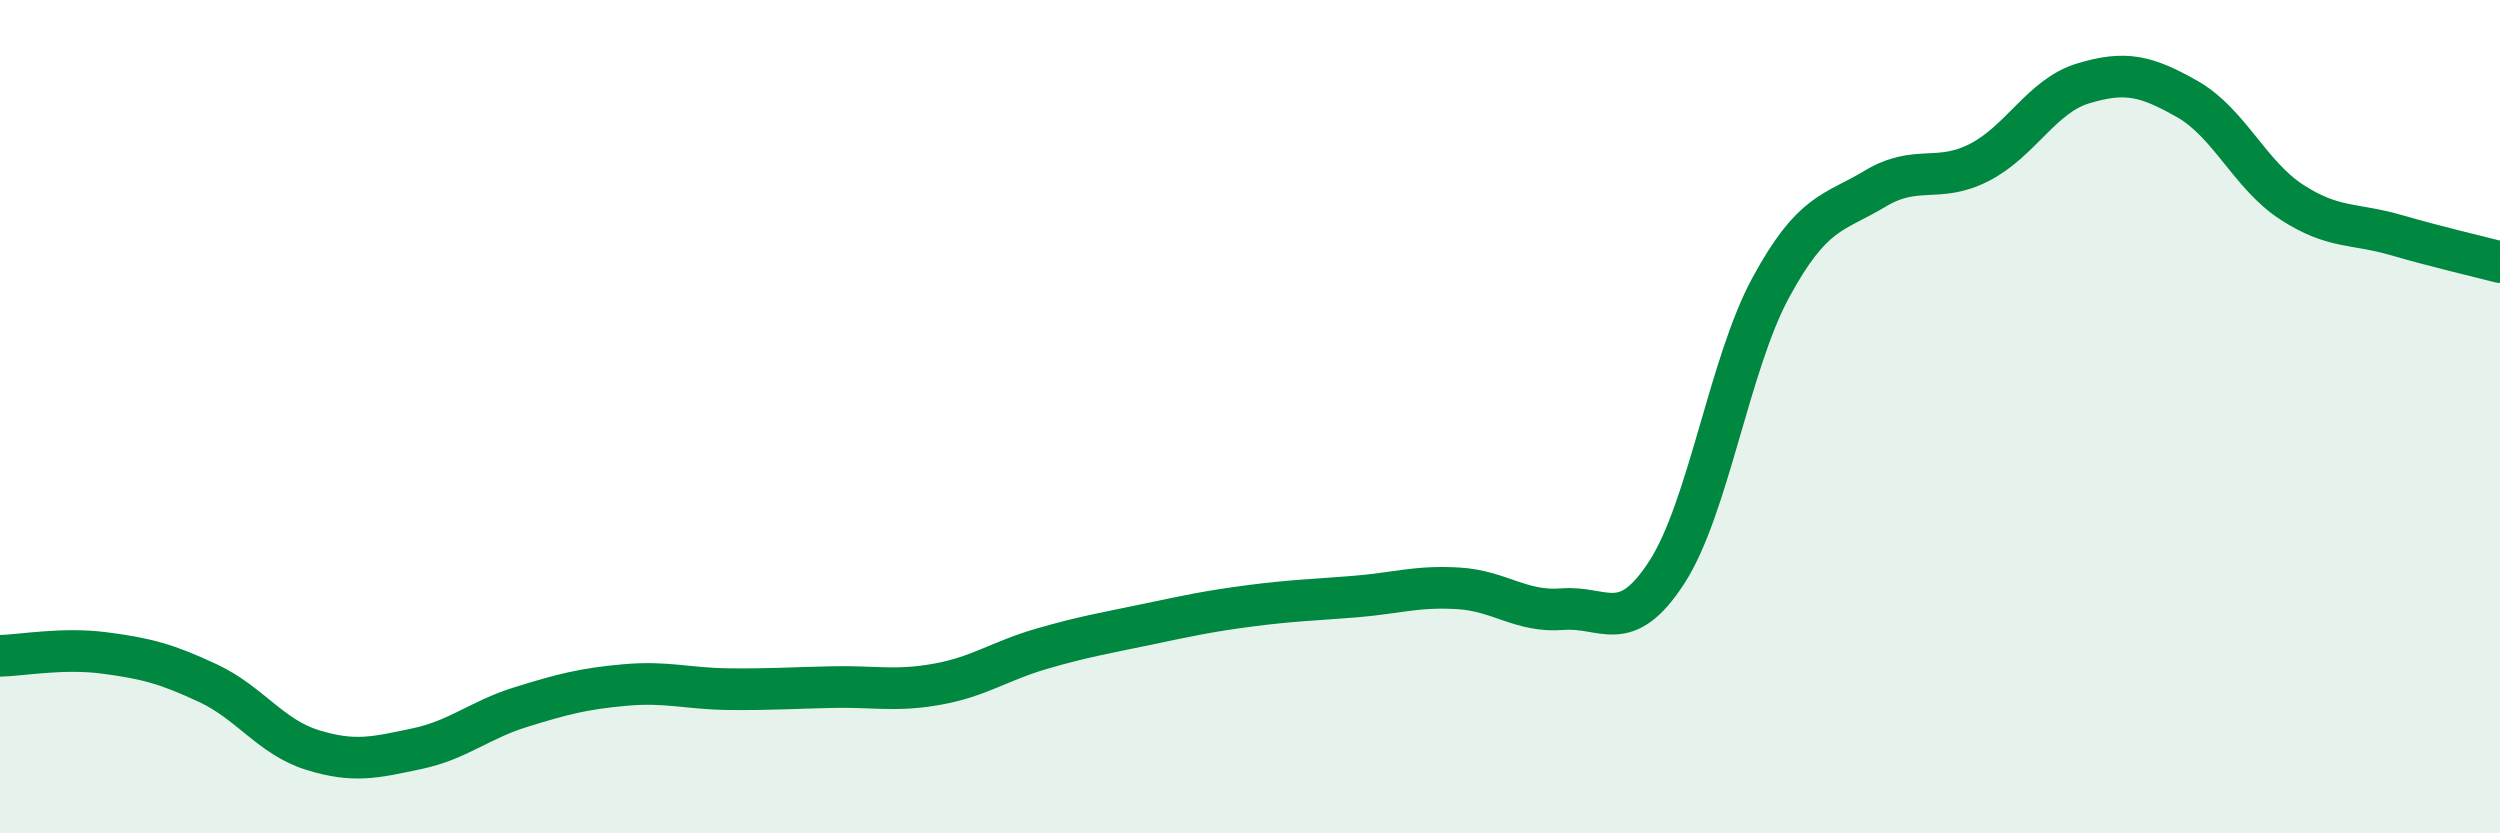
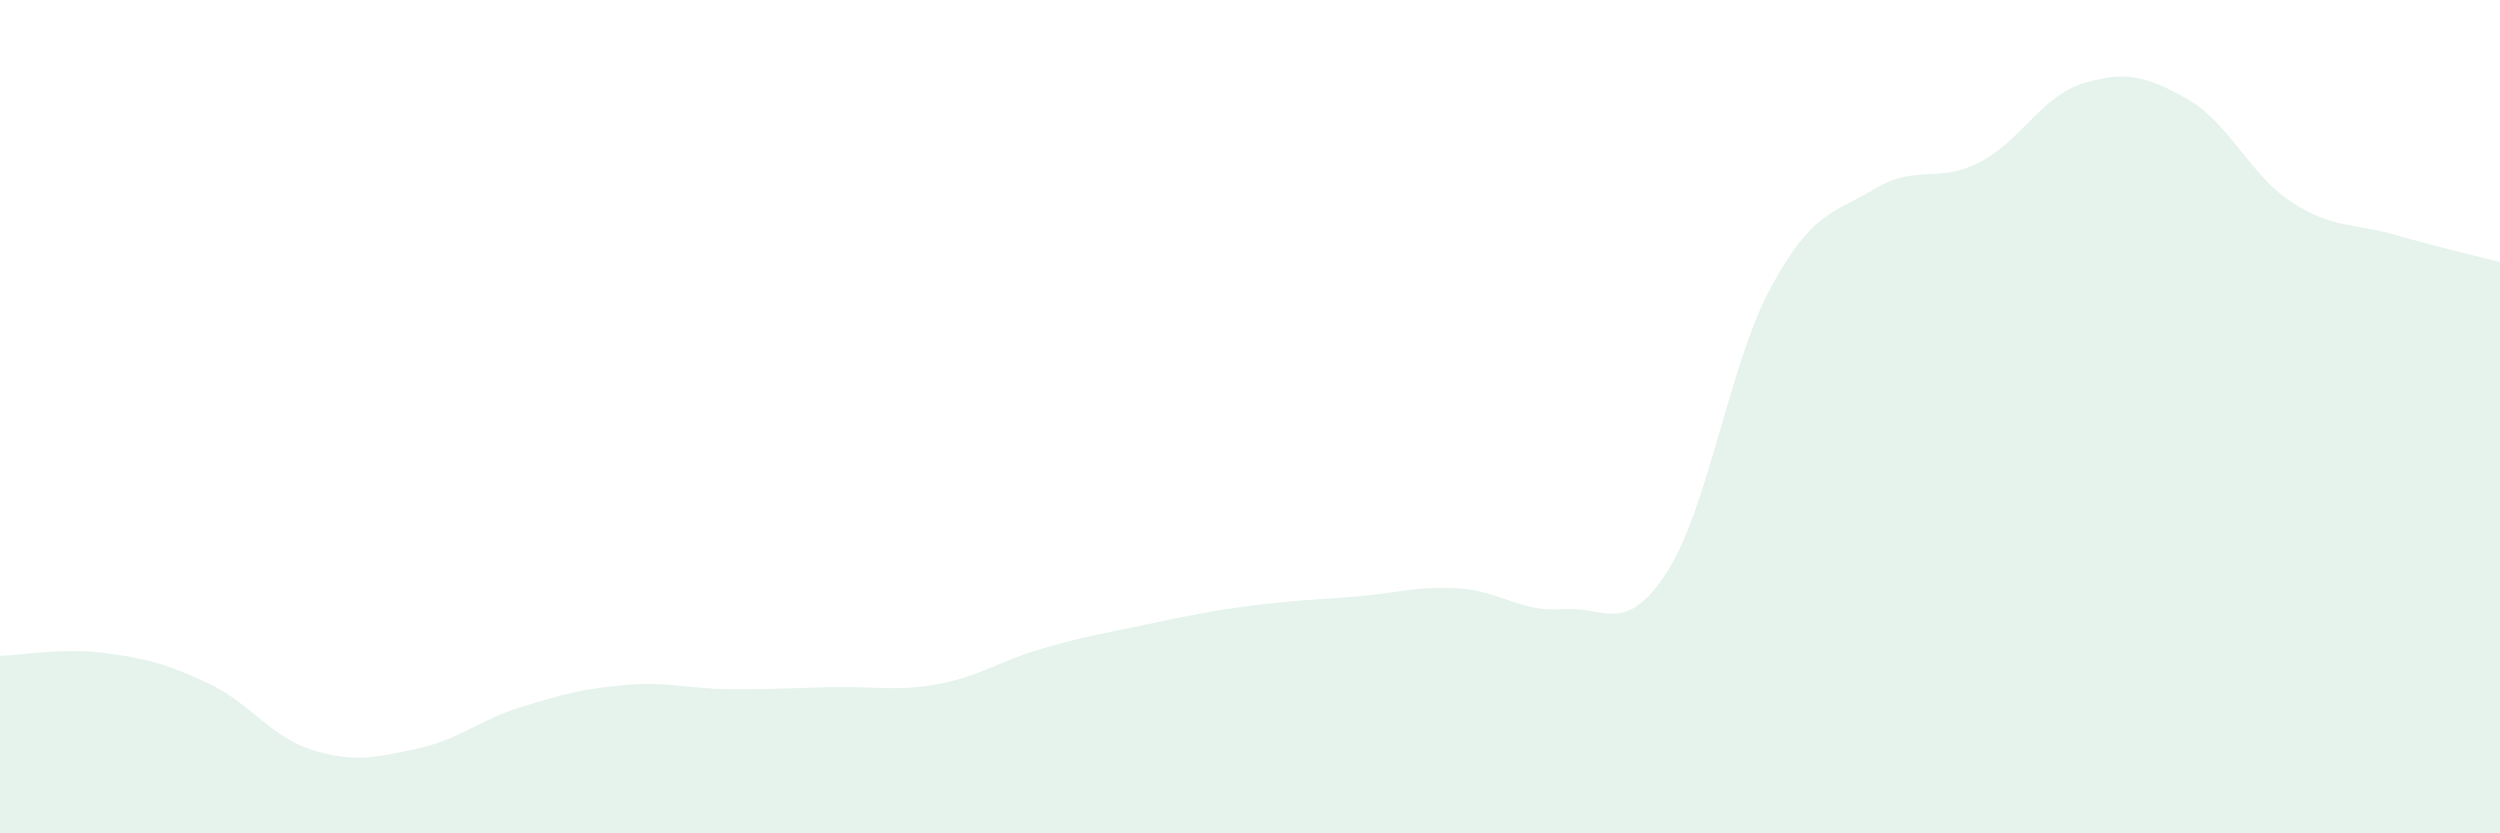
<svg xmlns="http://www.w3.org/2000/svg" width="60" height="20" viewBox="0 0 60 20">
  <path d="M 0,15.74 C 0.5,15.73 1.5,15.54 2.5,15.67 C 3.5,15.8 4,15.93 5,16.4 C 6,16.87 6.5,17.69 7.5,18 C 8.5,18.31 9,18.18 10,17.97 C 11,17.76 11.5,17.28 12.5,16.97 C 13.5,16.66 14,16.53 15,16.44 C 16,16.35 16.5,16.53 17.5,16.54 C 18.5,16.55 19,16.51 20,16.49 C 21,16.47 21.5,16.6 22.5,16.42 C 23.5,16.24 24,15.86 25,15.57 C 26,15.28 26.5,15.2 27.5,14.99 C 28.5,14.78 29,14.67 30,14.54 C 31,14.41 31.5,14.4 32.5,14.32 C 33.5,14.24 34,14.06 35,14.12 C 36,14.18 36.5,14.7 37.5,14.62 C 38.5,14.54 39,15.28 40,13.74 C 41,12.2 41.5,8.74 42.5,6.9 C 43.5,5.06 44,5.13 45,4.53 C 46,3.93 46.5,4.41 47.5,3.9 C 48.5,3.39 49,2.3 50,2 C 51,1.7 51.5,1.81 52.5,2.38 C 53.5,2.95 54,4.2 55,4.85 C 56,5.5 56.5,5.35 57.5,5.64 C 58.5,5.93 59.5,6.16 60,6.29L60 20L0 20Z" fill="#008740" opacity="0.1" stroke-linecap="round" stroke-linejoin="round" />
-   <path d="M 0,15.74 C 0.5,15.73 1.5,15.54 2.5,15.67 C 3.5,15.8 4,15.93 5,16.4 C 6,16.87 6.5,17.69 7.5,18 C 8.5,18.31 9,18.18 10,17.97 C 11,17.76 11.5,17.28 12.5,16.97 C 13.5,16.66 14,16.53 15,16.44 C 16,16.35 16.5,16.53 17.5,16.54 C 18.5,16.55 19,16.51 20,16.49 C 21,16.47 21.5,16.6 22.5,16.42 C 23.5,16.24 24,15.86 25,15.57 C 26,15.28 26.5,15.2 27.5,14.99 C 28.5,14.78 29,14.67 30,14.54 C 31,14.41 31.5,14.4 32.5,14.32 C 33.5,14.24 34,14.06 35,14.12 C 36,14.18 36.5,14.7 37.5,14.62 C 38.5,14.54 39,15.28 40,13.74 C 41,12.2 41.5,8.74 42.5,6.9 C 43.5,5.06 44,5.13 45,4.53 C 46,3.93 46.5,4.41 47.5,3.9 C 48.5,3.39 49,2.3 50,2 C 51,1.7 51.5,1.81 52.5,2.38 C 53.5,2.95 54,4.2 55,4.85 C 56,5.5 56.5,5.35 57.5,5.64 C 58.5,5.93 59.5,6.16 60,6.29" stroke="#008740" stroke-width="1" fill="none" stroke-linecap="round" stroke-linejoin="round" />
</svg>